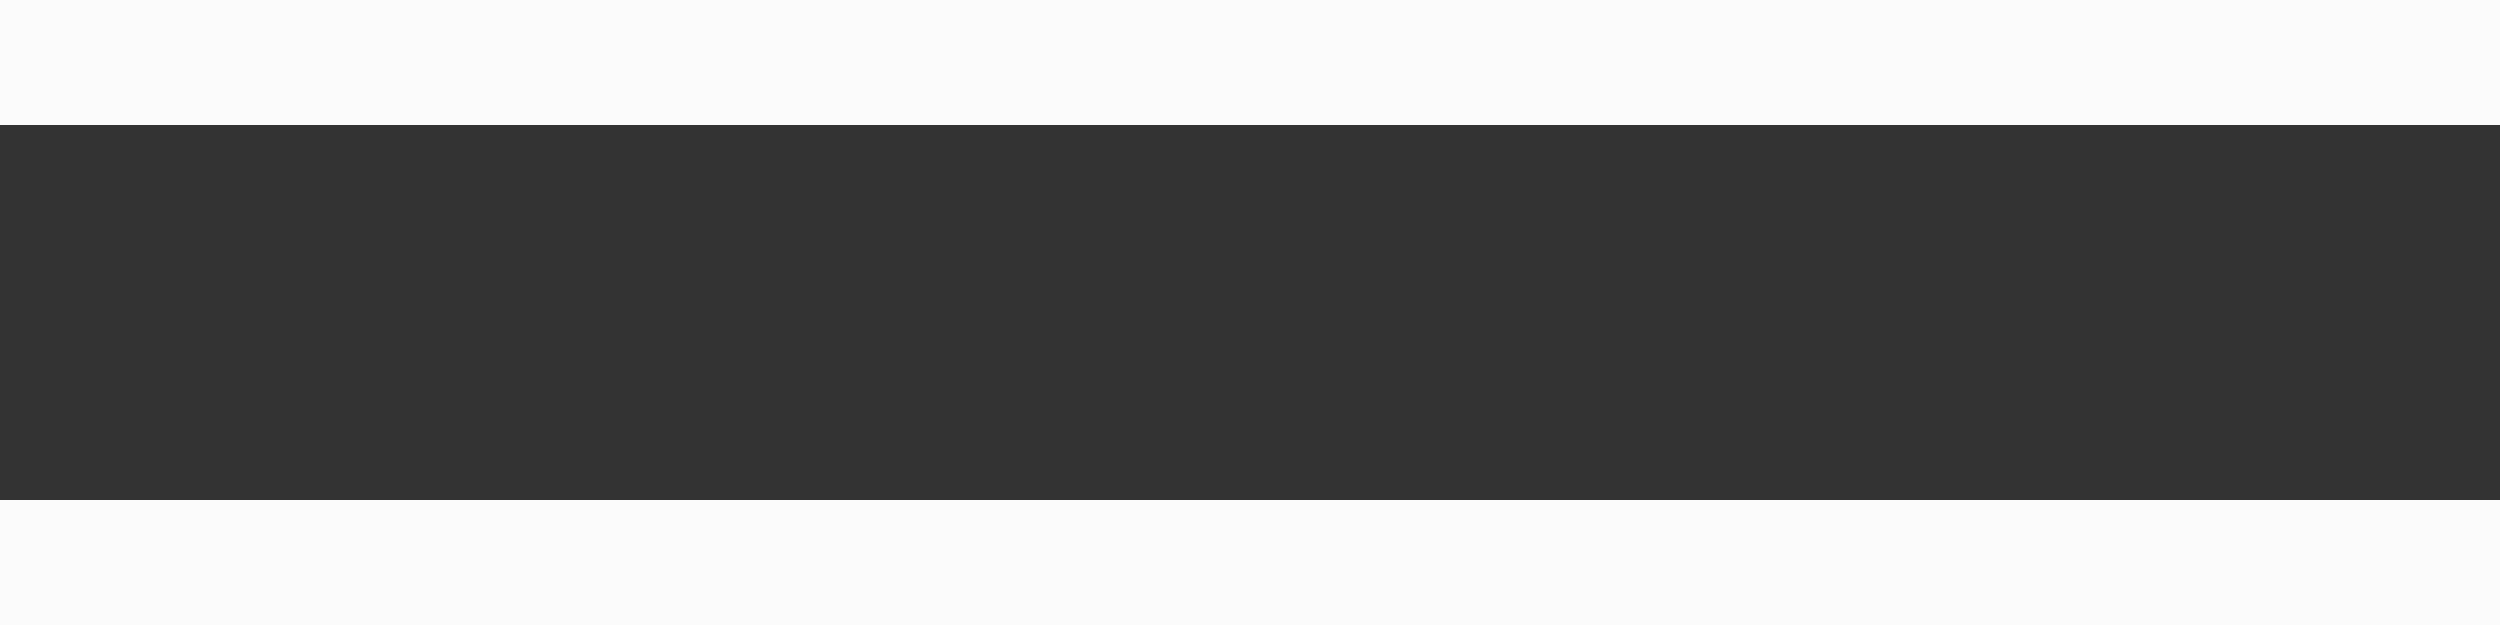
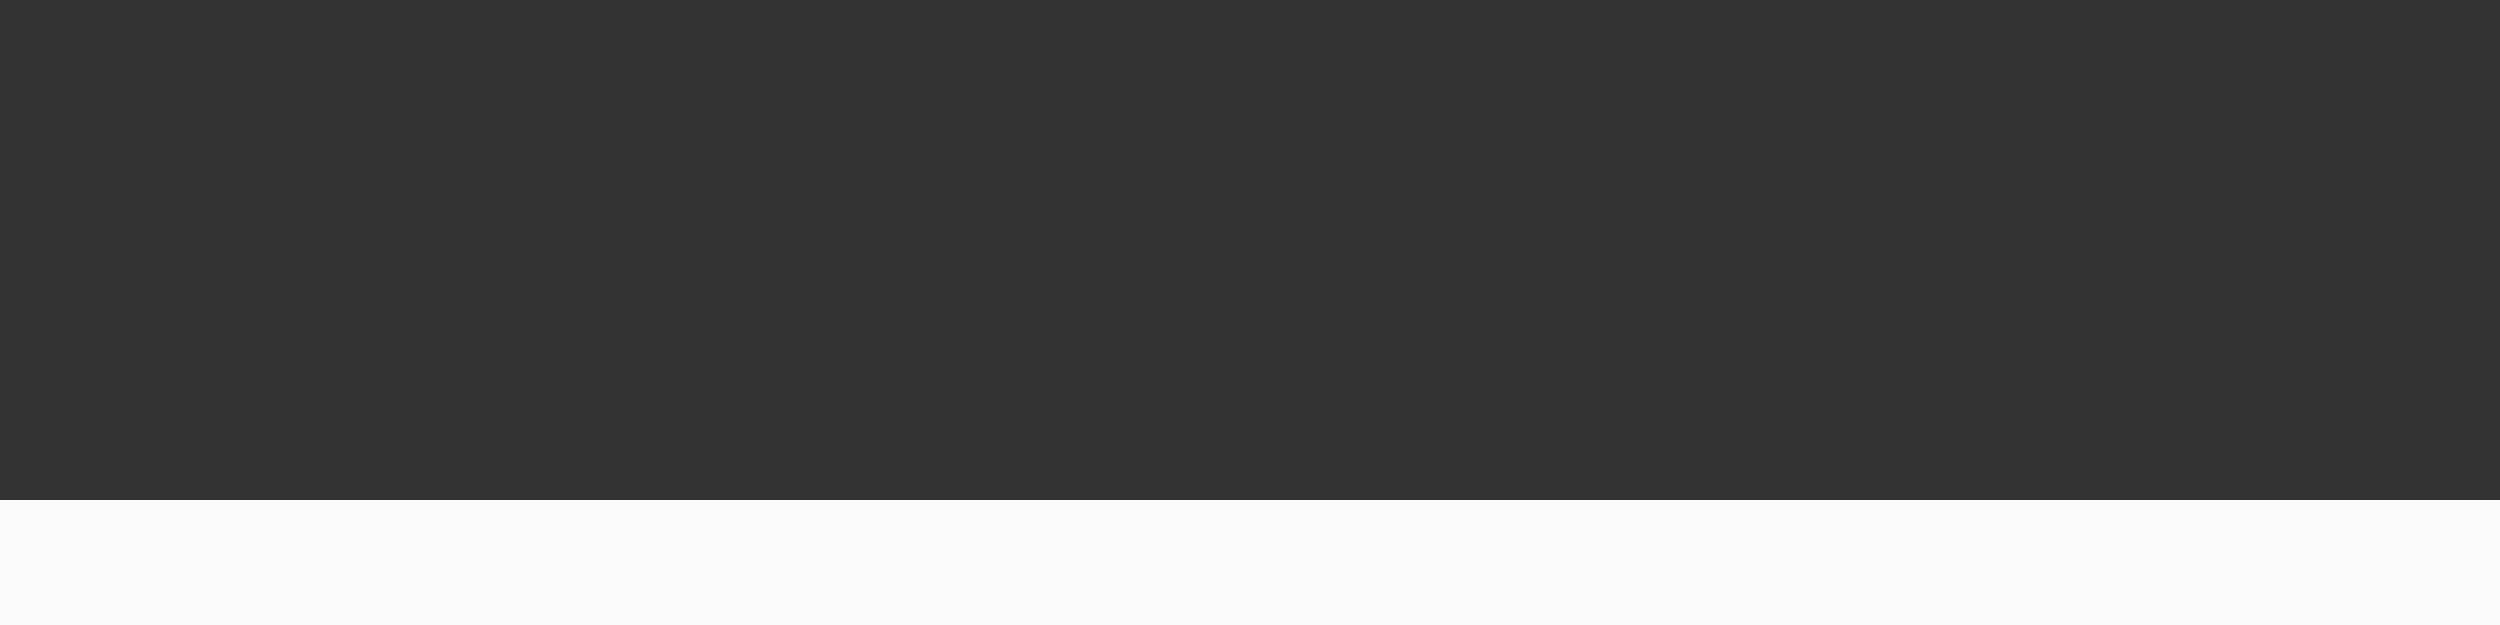
<svg xmlns="http://www.w3.org/2000/svg" width="40" height="10" viewBox="0 0 40 10" fill="none">
  <rect x="0" y="0" width="40" height="10" fill="#333333" stroke="none" />
-   <rect width="40" height="2" fill="#FBFBFB" />
  <rect y="8" width="40" height="2" fill="#FBFBFB" />
</svg>